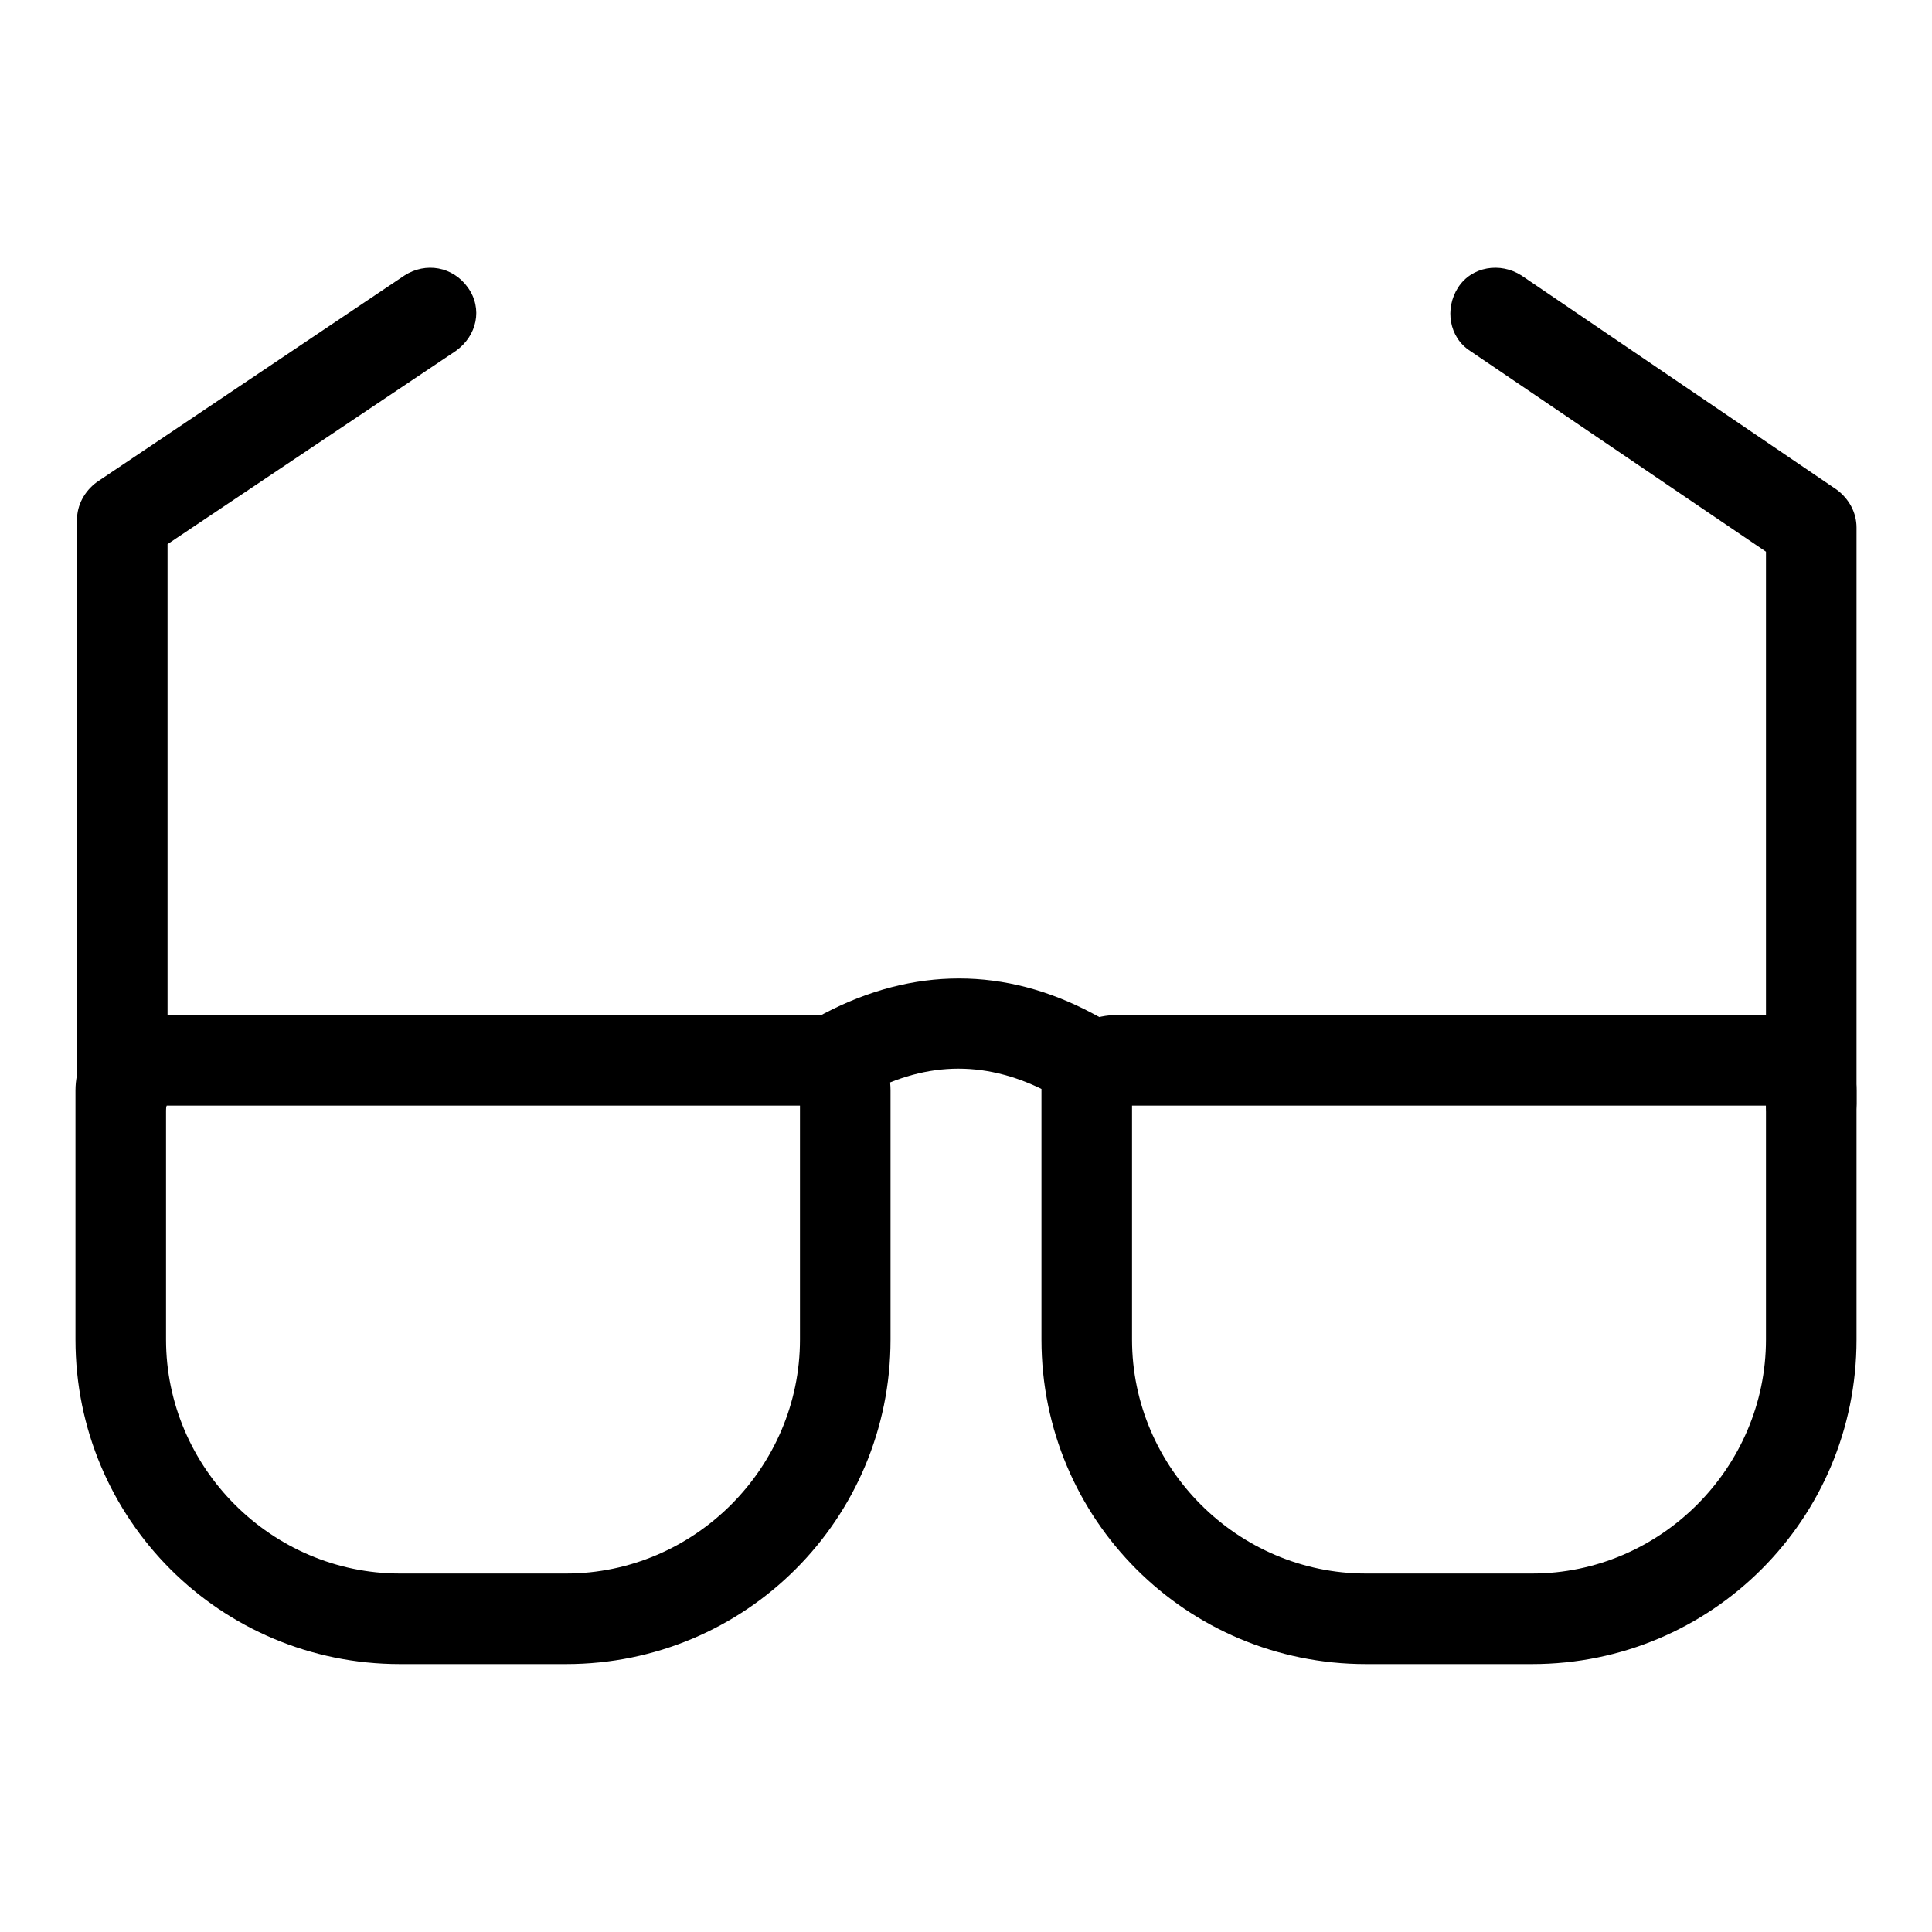
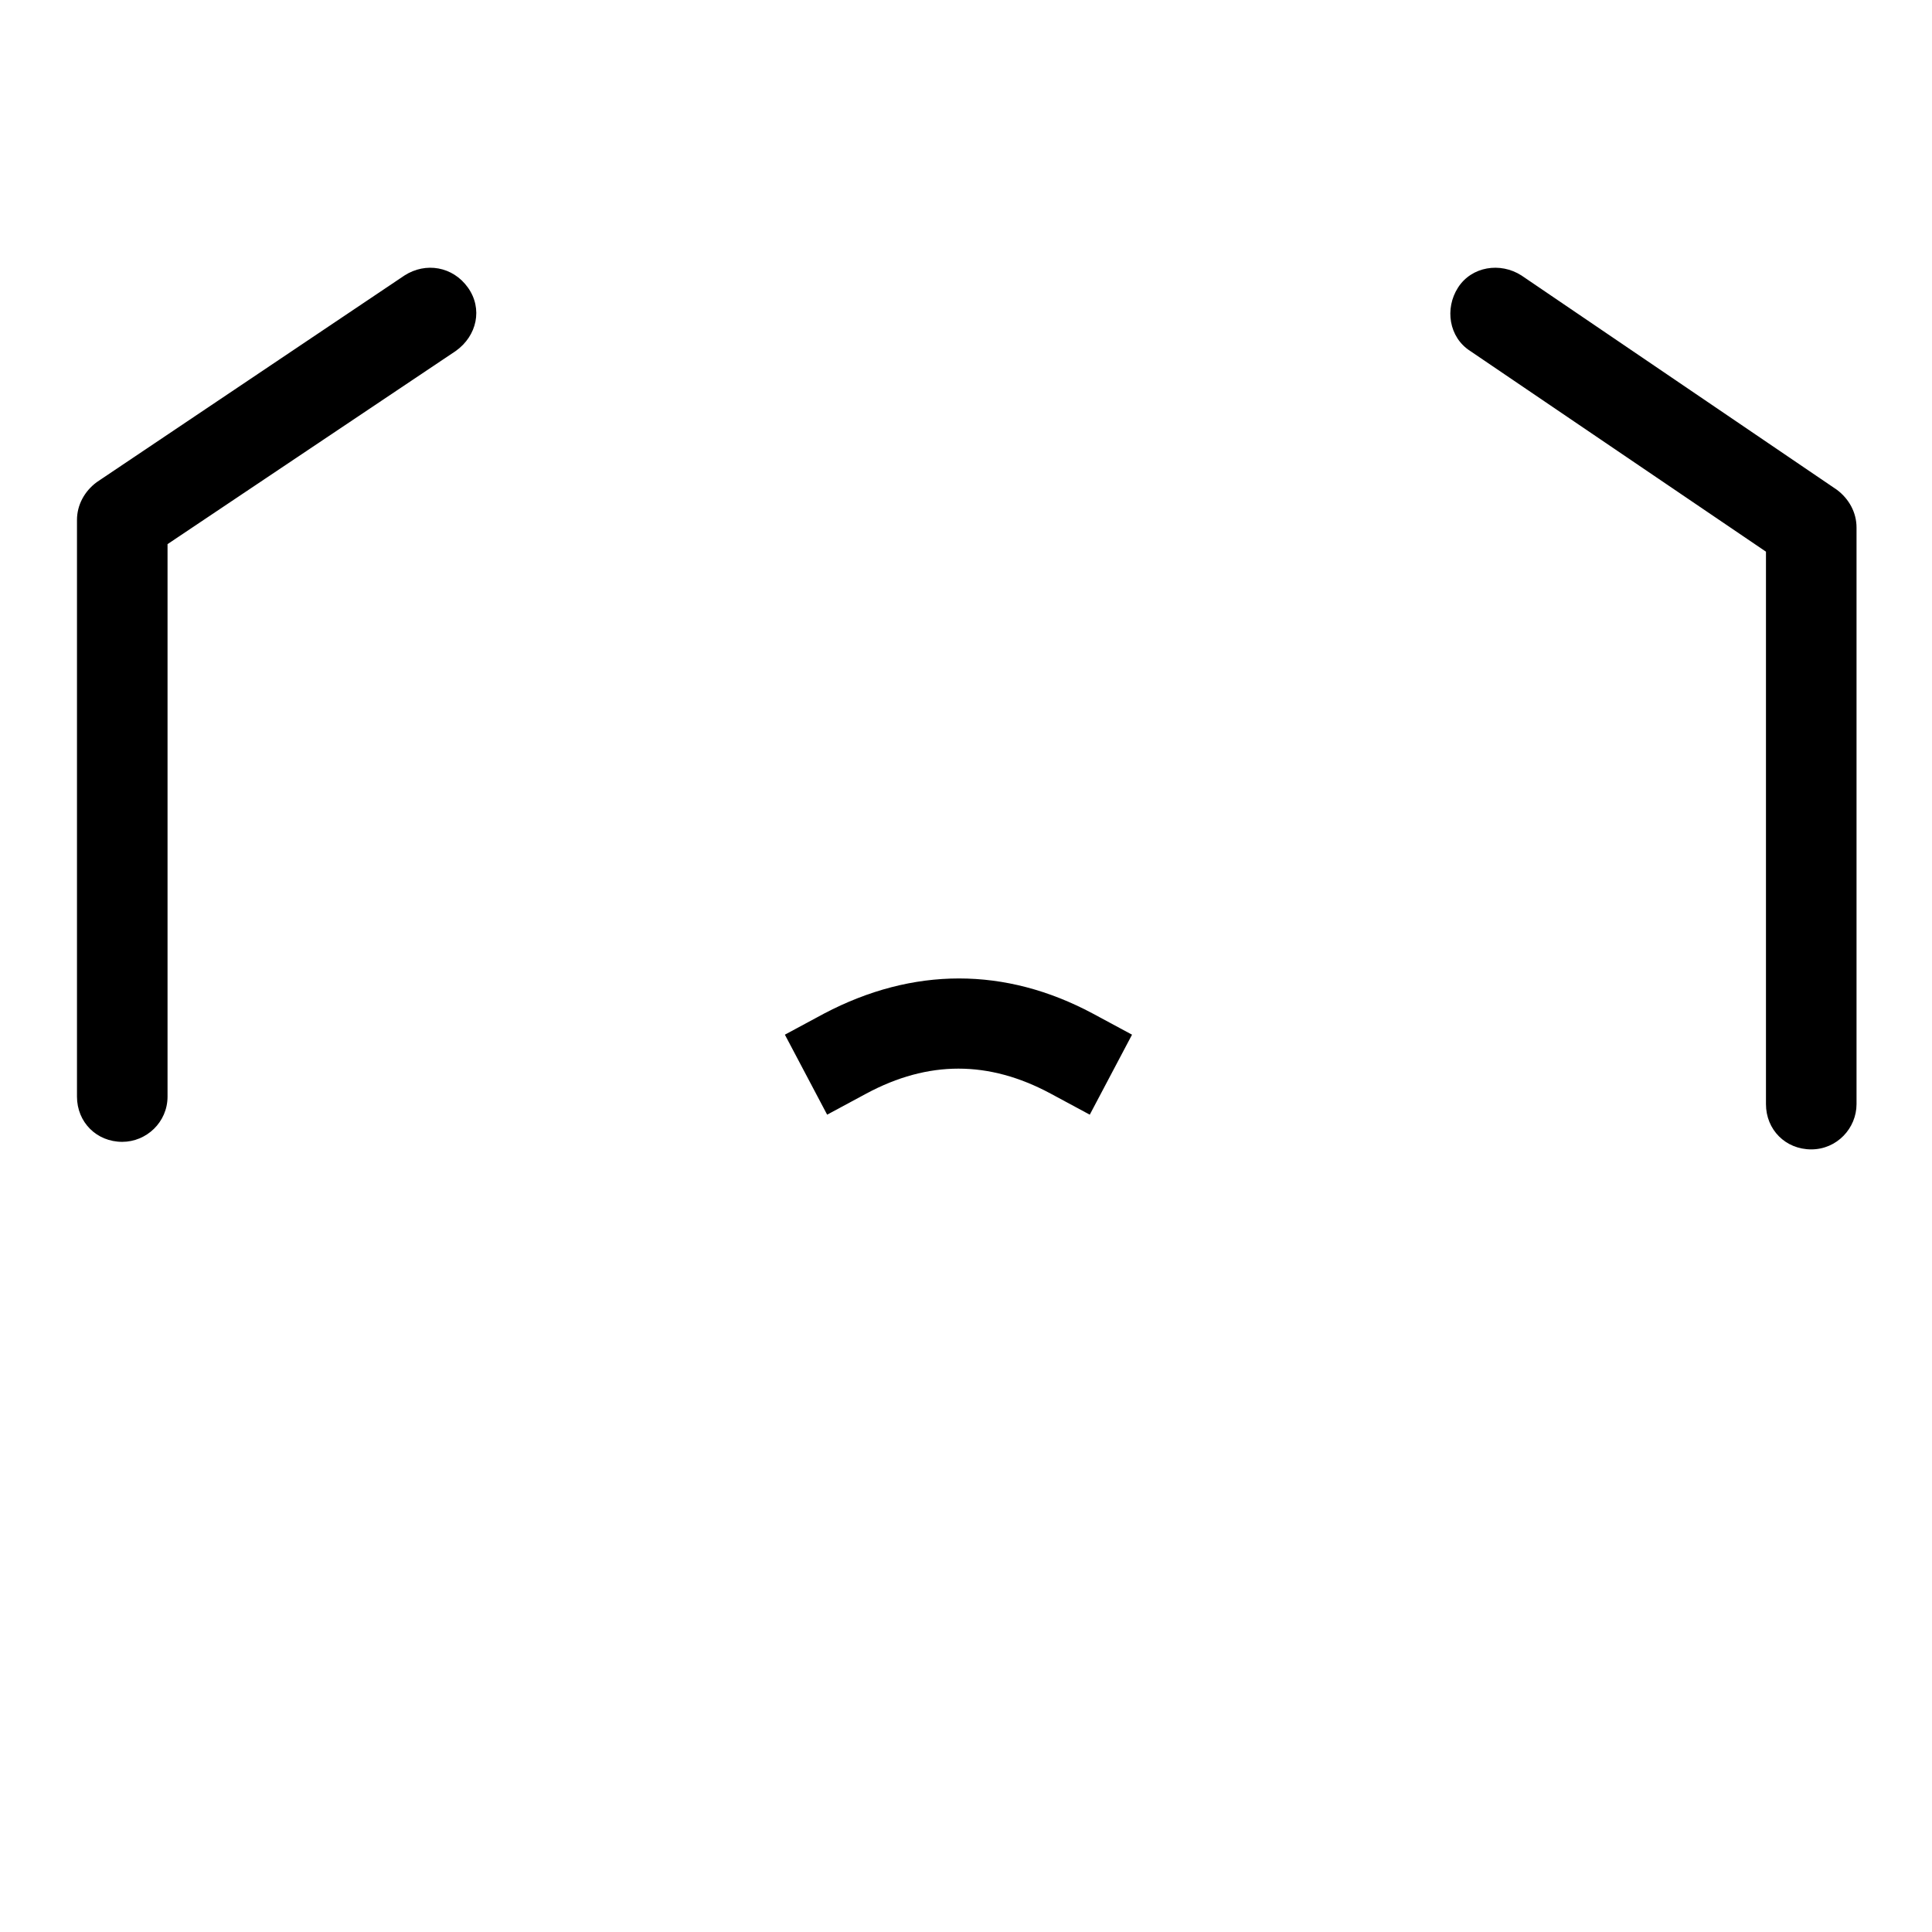
<svg xmlns="http://www.w3.org/2000/svg" version="1.1" x="0px" y="0px" viewBox="0 0 256 256" enable-background="new 0 0 256 256" xml:space="preserve">
  <g>
    <path fill="#000000" d="M16.2,151.3c-3.4,0-6-2.6-6-6V68.9c0-2,1-3.8,2.6-5l40.8-27.4c2.8-1.8,6.4-1.2,8.4,1.6 c2,2.8,1.2,6.4-1.6,8.4L22.2,72.1v73.2C22.2,148.7,19.4,151.3,16.2,151.3L16.2,151.3z M240,152.3c-3.4,0-6-2.6-6-6V73.1l-39.2-26.6 c-2.8-1.8-3.4-5.6-1.6-8.4c1.8-2.8,5.6-3.4,8.4-1.6l41.8,28.4c1.6,1.2,2.6,3,2.6,5v76.4C246,149.5,243.4,152.3,240,152.3z" />
-     <path fill="#000000" d="M75,220.5H53c-23.8,0-43-19.2-43-43v-33c0-5.6,4.4-10,10-10h88c5.6,0,10,4.4,10,10v33 C118,201.3,98.8,220.5,75,220.5z M22,146.5v31c0,17,14,31,31,31h22c17,0,31-14,31-31v-31H22z" />
    <path fill="#000000" d="M109.6,147.7l-5.6-10.6l5.2-2.8c11.8-6.2,24-6.2,35.6,0l5.2,2.8l-5.6,10.6l-5.2-2.8 c-8.2-4.4-16.2-4.4-24.4,0L109.6,147.7z" />
-     <path fill="#000000" d="M203,220.5h-22c-23.8,0-43-19.2-43-43v-33c0-5.6,4.4-10,10-10h88c5.6,0,10,4.4,10,10v33 C246,201.3,226.8,220.5,203,220.5L203,220.5z M150,146.5v31c0,17,14,31,31,31h22c17,0,31-14,31-31v-31H150z" />
  </g>
</svg>